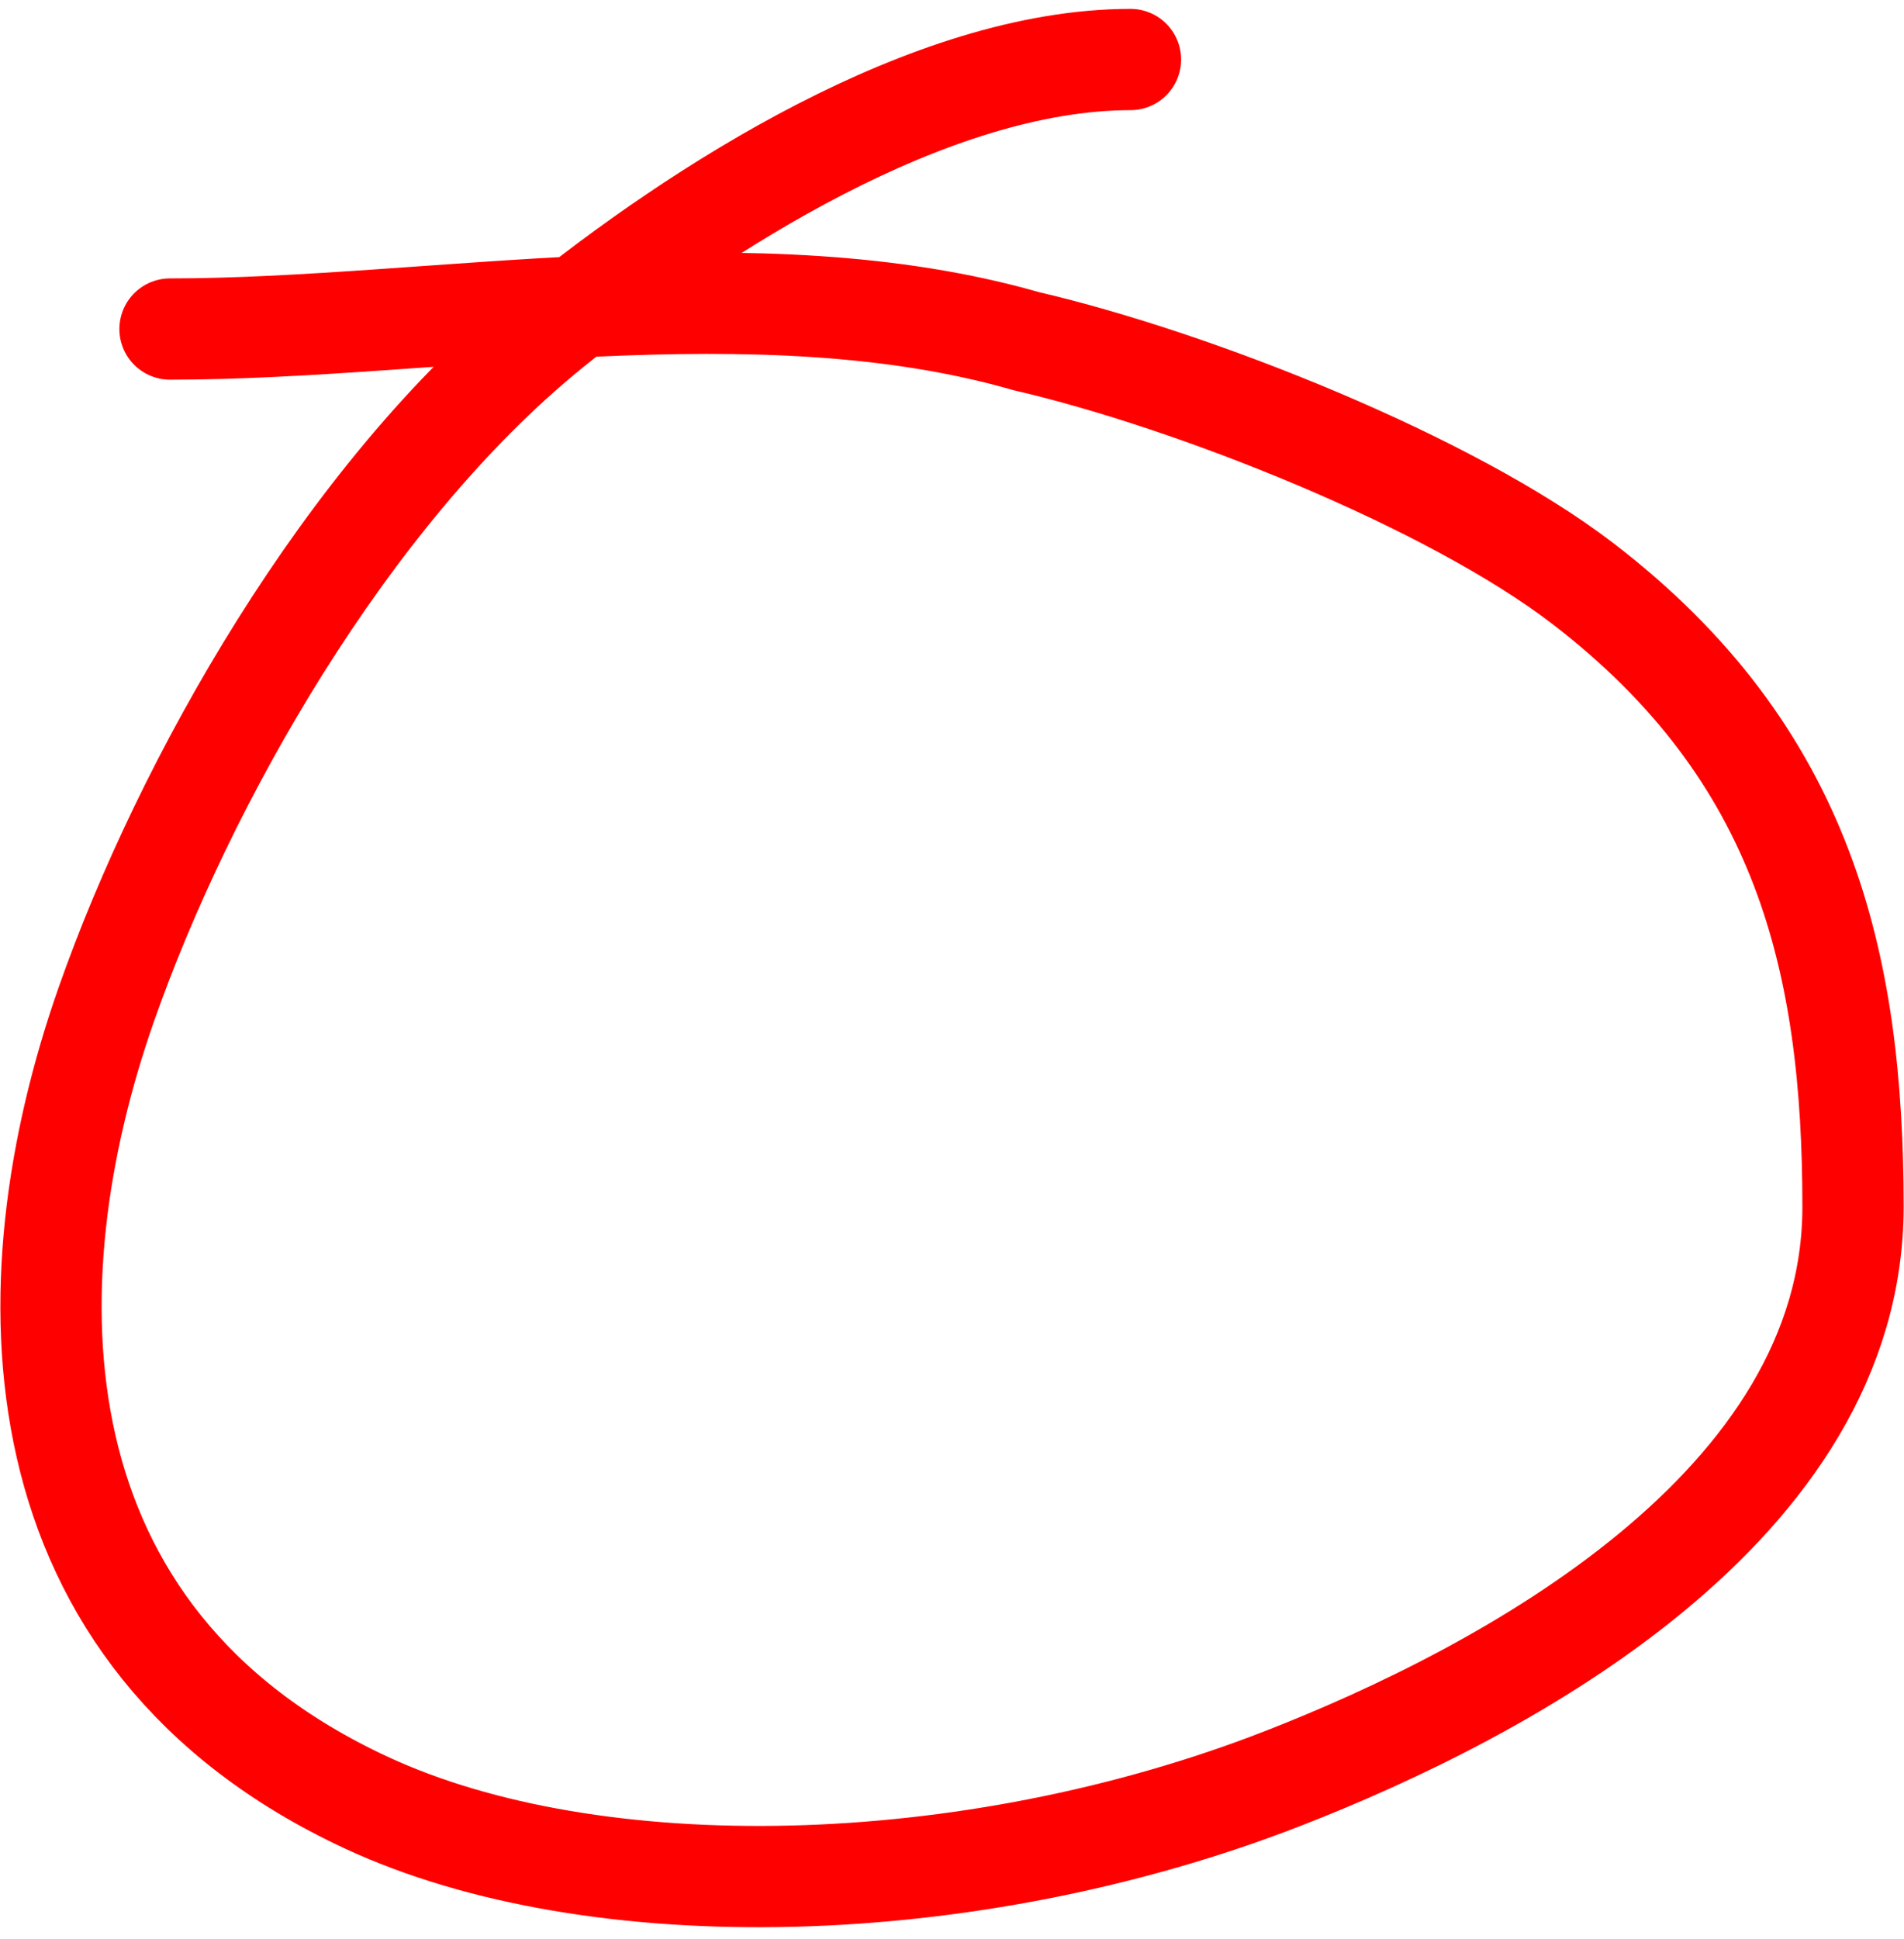
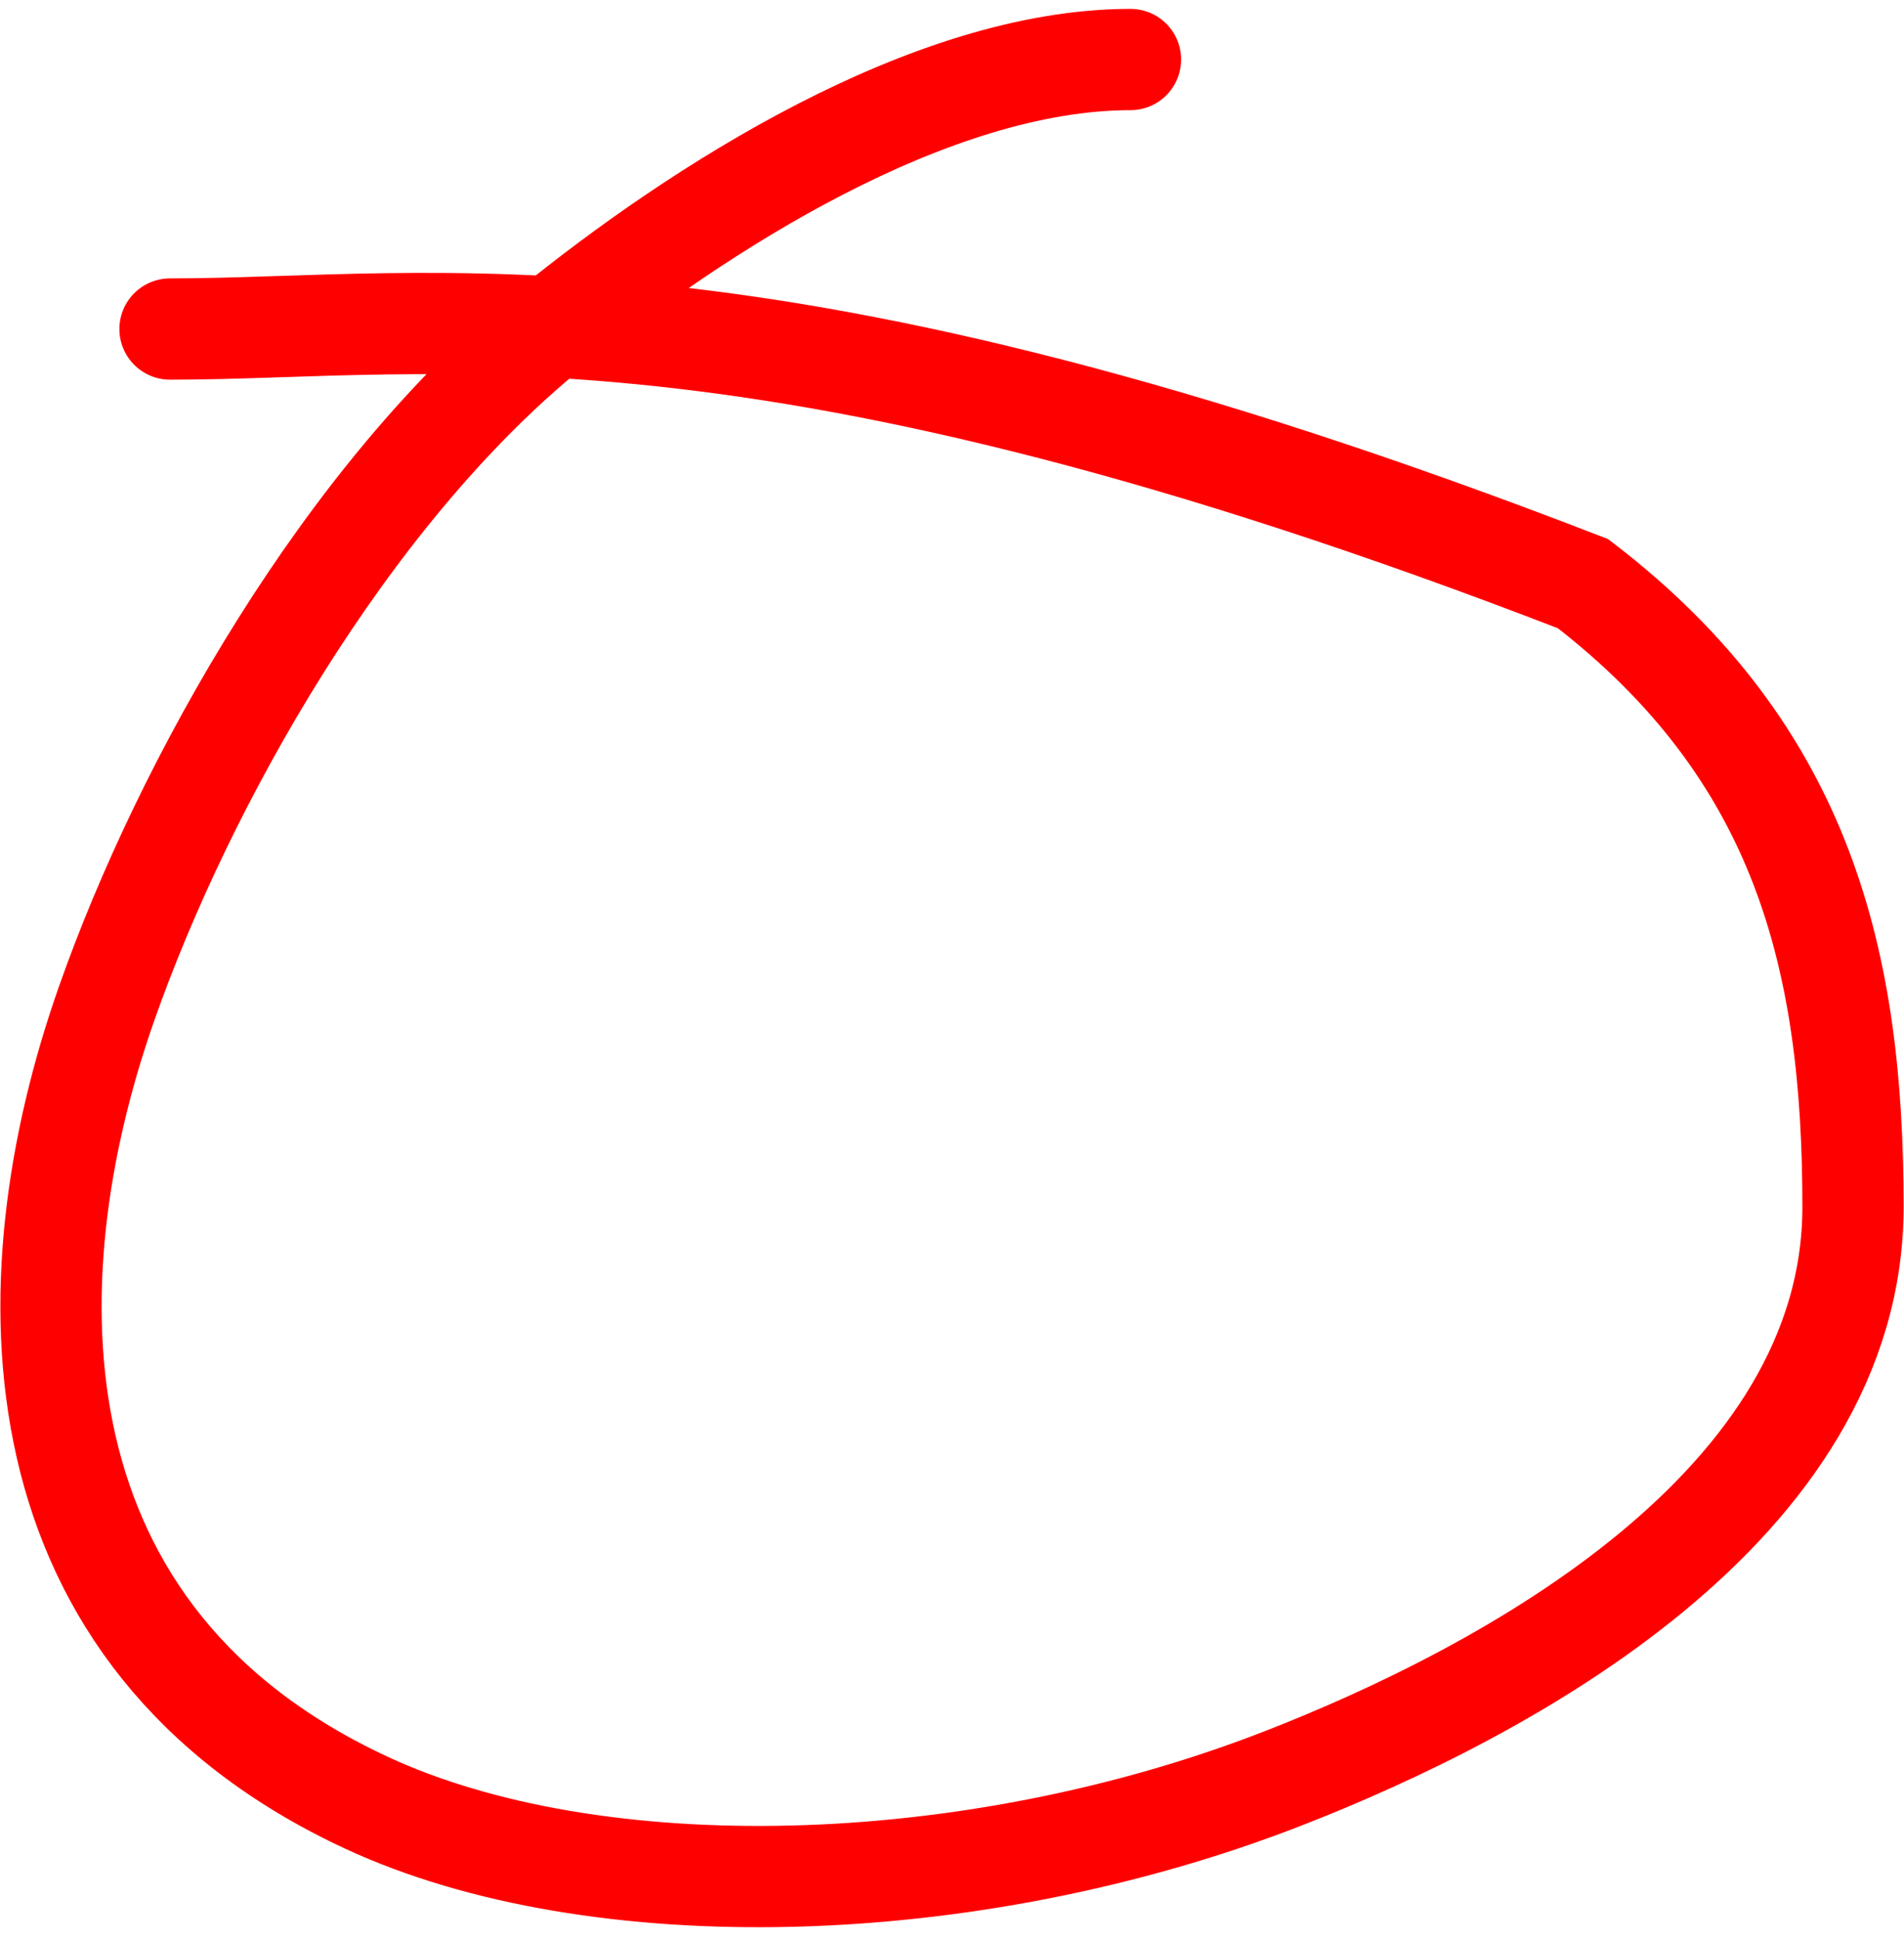
<svg xmlns="http://www.w3.org/2000/svg" width="112" height="114" viewBox="0 0 112 114" fill="none">
-   <path d="M66.5 3.5C54.704 3.5 41.036 12.286 32.345 19.348C20.334 29.108 10.823 46.066 6.27 59.013C0.464 75.525 0.628 96.286 21.562 106.006C34.966 112.229 57 111.767 75.476 104.572C88.5 99.5 109 88.597 109 70.96C109 56.609 106.16 44.329 93.12 34.322C85.293 28.316 70.206 22.346 60.38 20.065C44.5 15.5 25.5 19.348 10 19.348" stroke="#FF0000" stroke-width="5.955" stroke-linecap="round" />
+   <path d="M66.5 3.5C54.704 3.5 41.036 12.286 32.345 19.348C20.334 29.108 10.823 46.066 6.27 59.013C0.464 75.525 0.628 96.286 21.562 106.006C34.966 112.229 57 111.767 75.476 104.572C88.5 99.5 109 88.597 109 70.96C109 56.609 106.16 44.329 93.12 34.322C44.5 15.5 25.5 19.348 10 19.348" stroke="#FF0000" stroke-width="5.955" stroke-linecap="round" />
</svg>